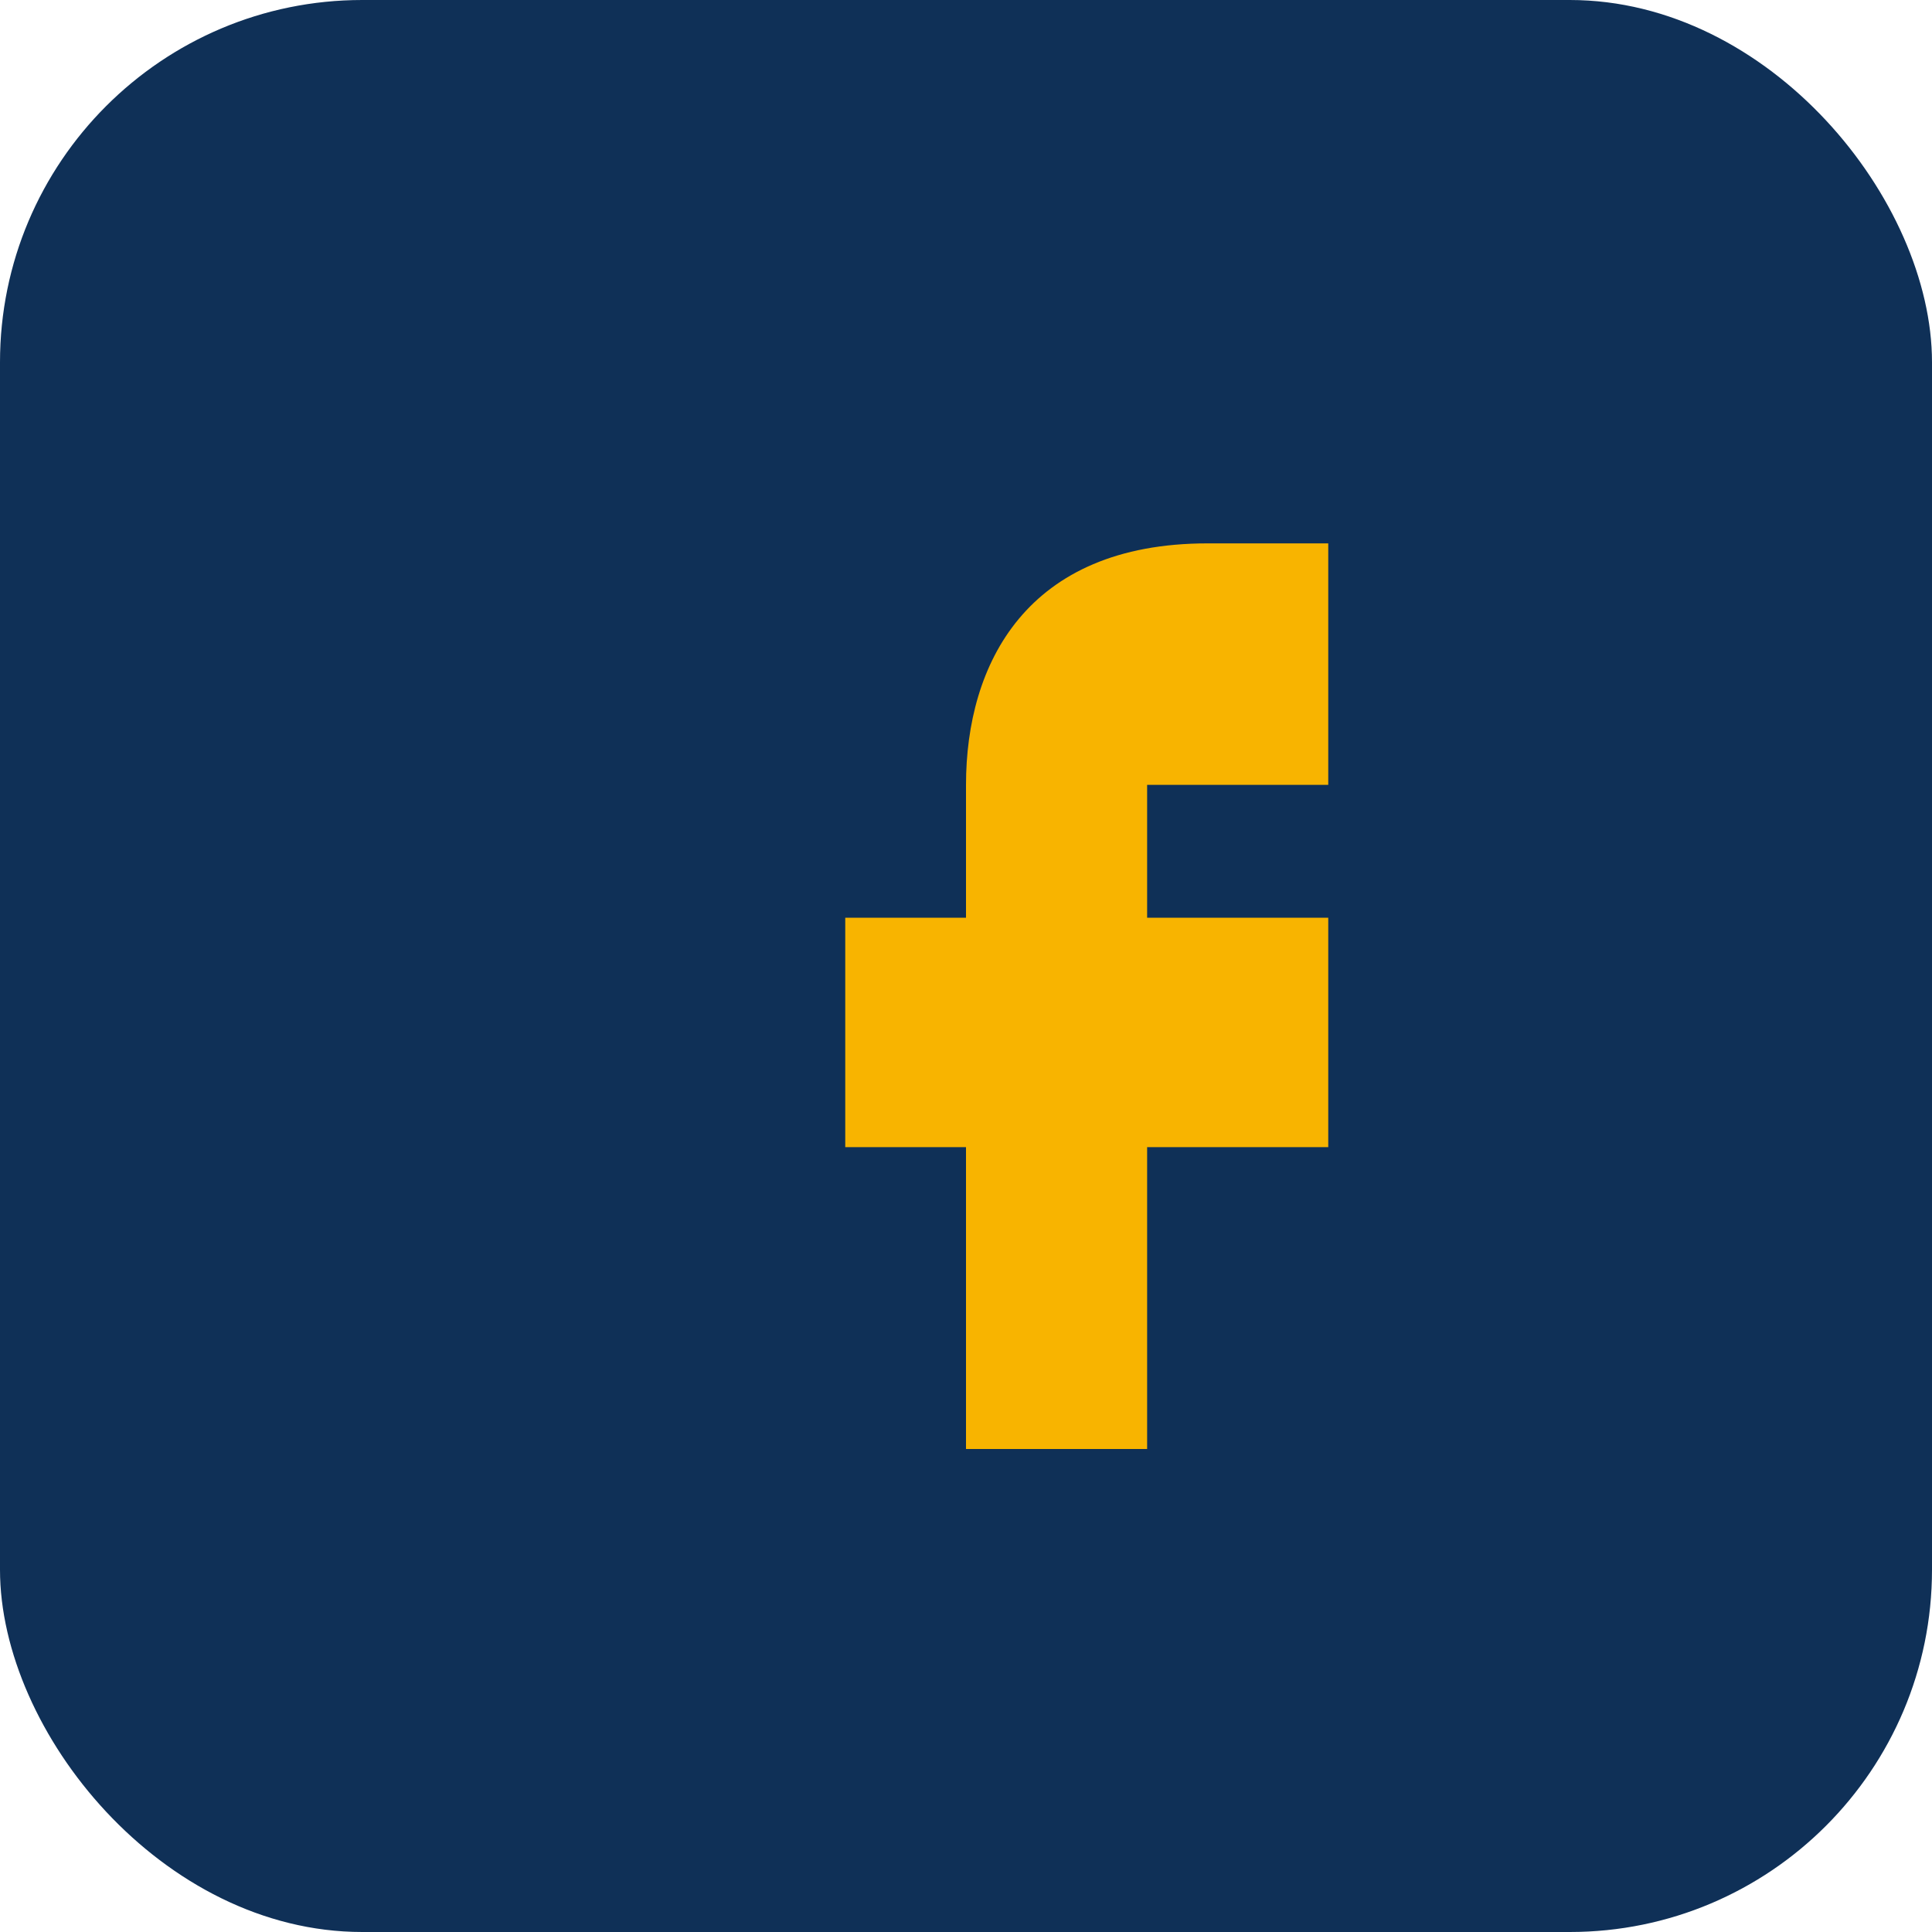
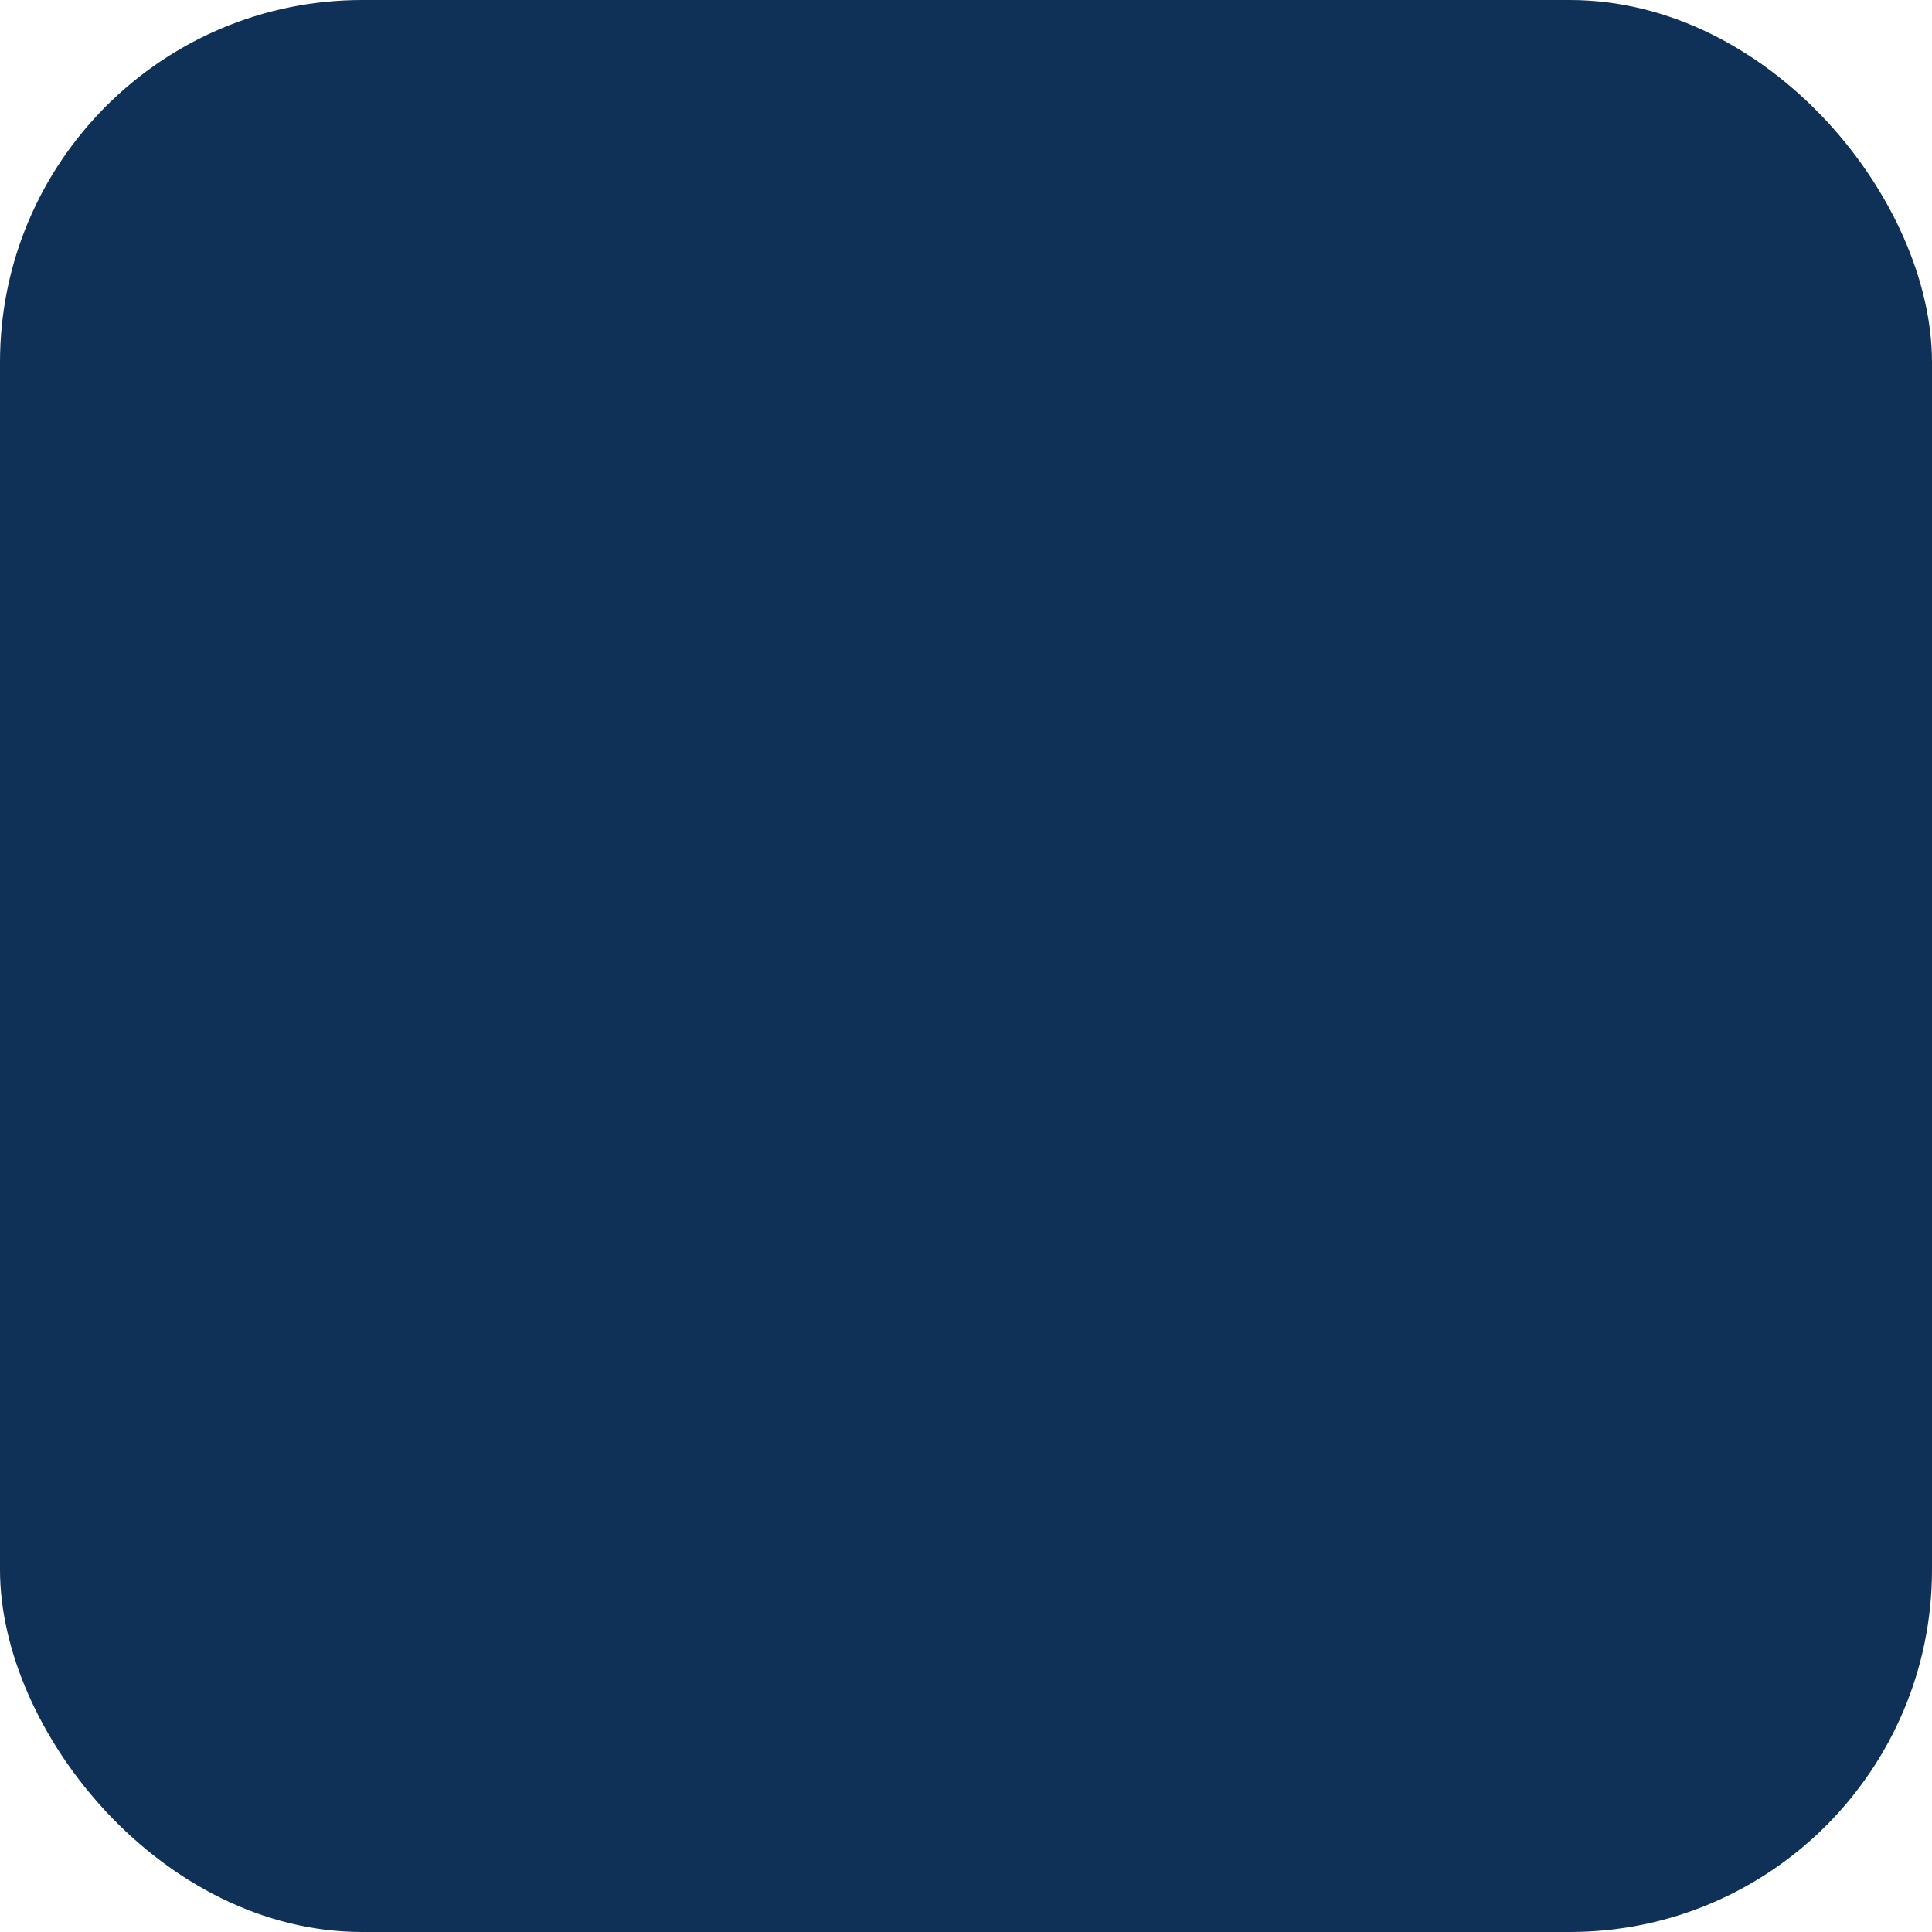
<svg xmlns="http://www.w3.org/2000/svg" width="32" height="32" viewBox="0 0 32 32">
  <rect width="32" height="32" rx="6" fill="#0F3057" />
-   <path d="M19 9h3v4h-3v2.2h3V19h-3v5h-3v-5h-2v-3.8h2V13c0-2 1-4 4-4z" fill="#F8B400" />
</svg>